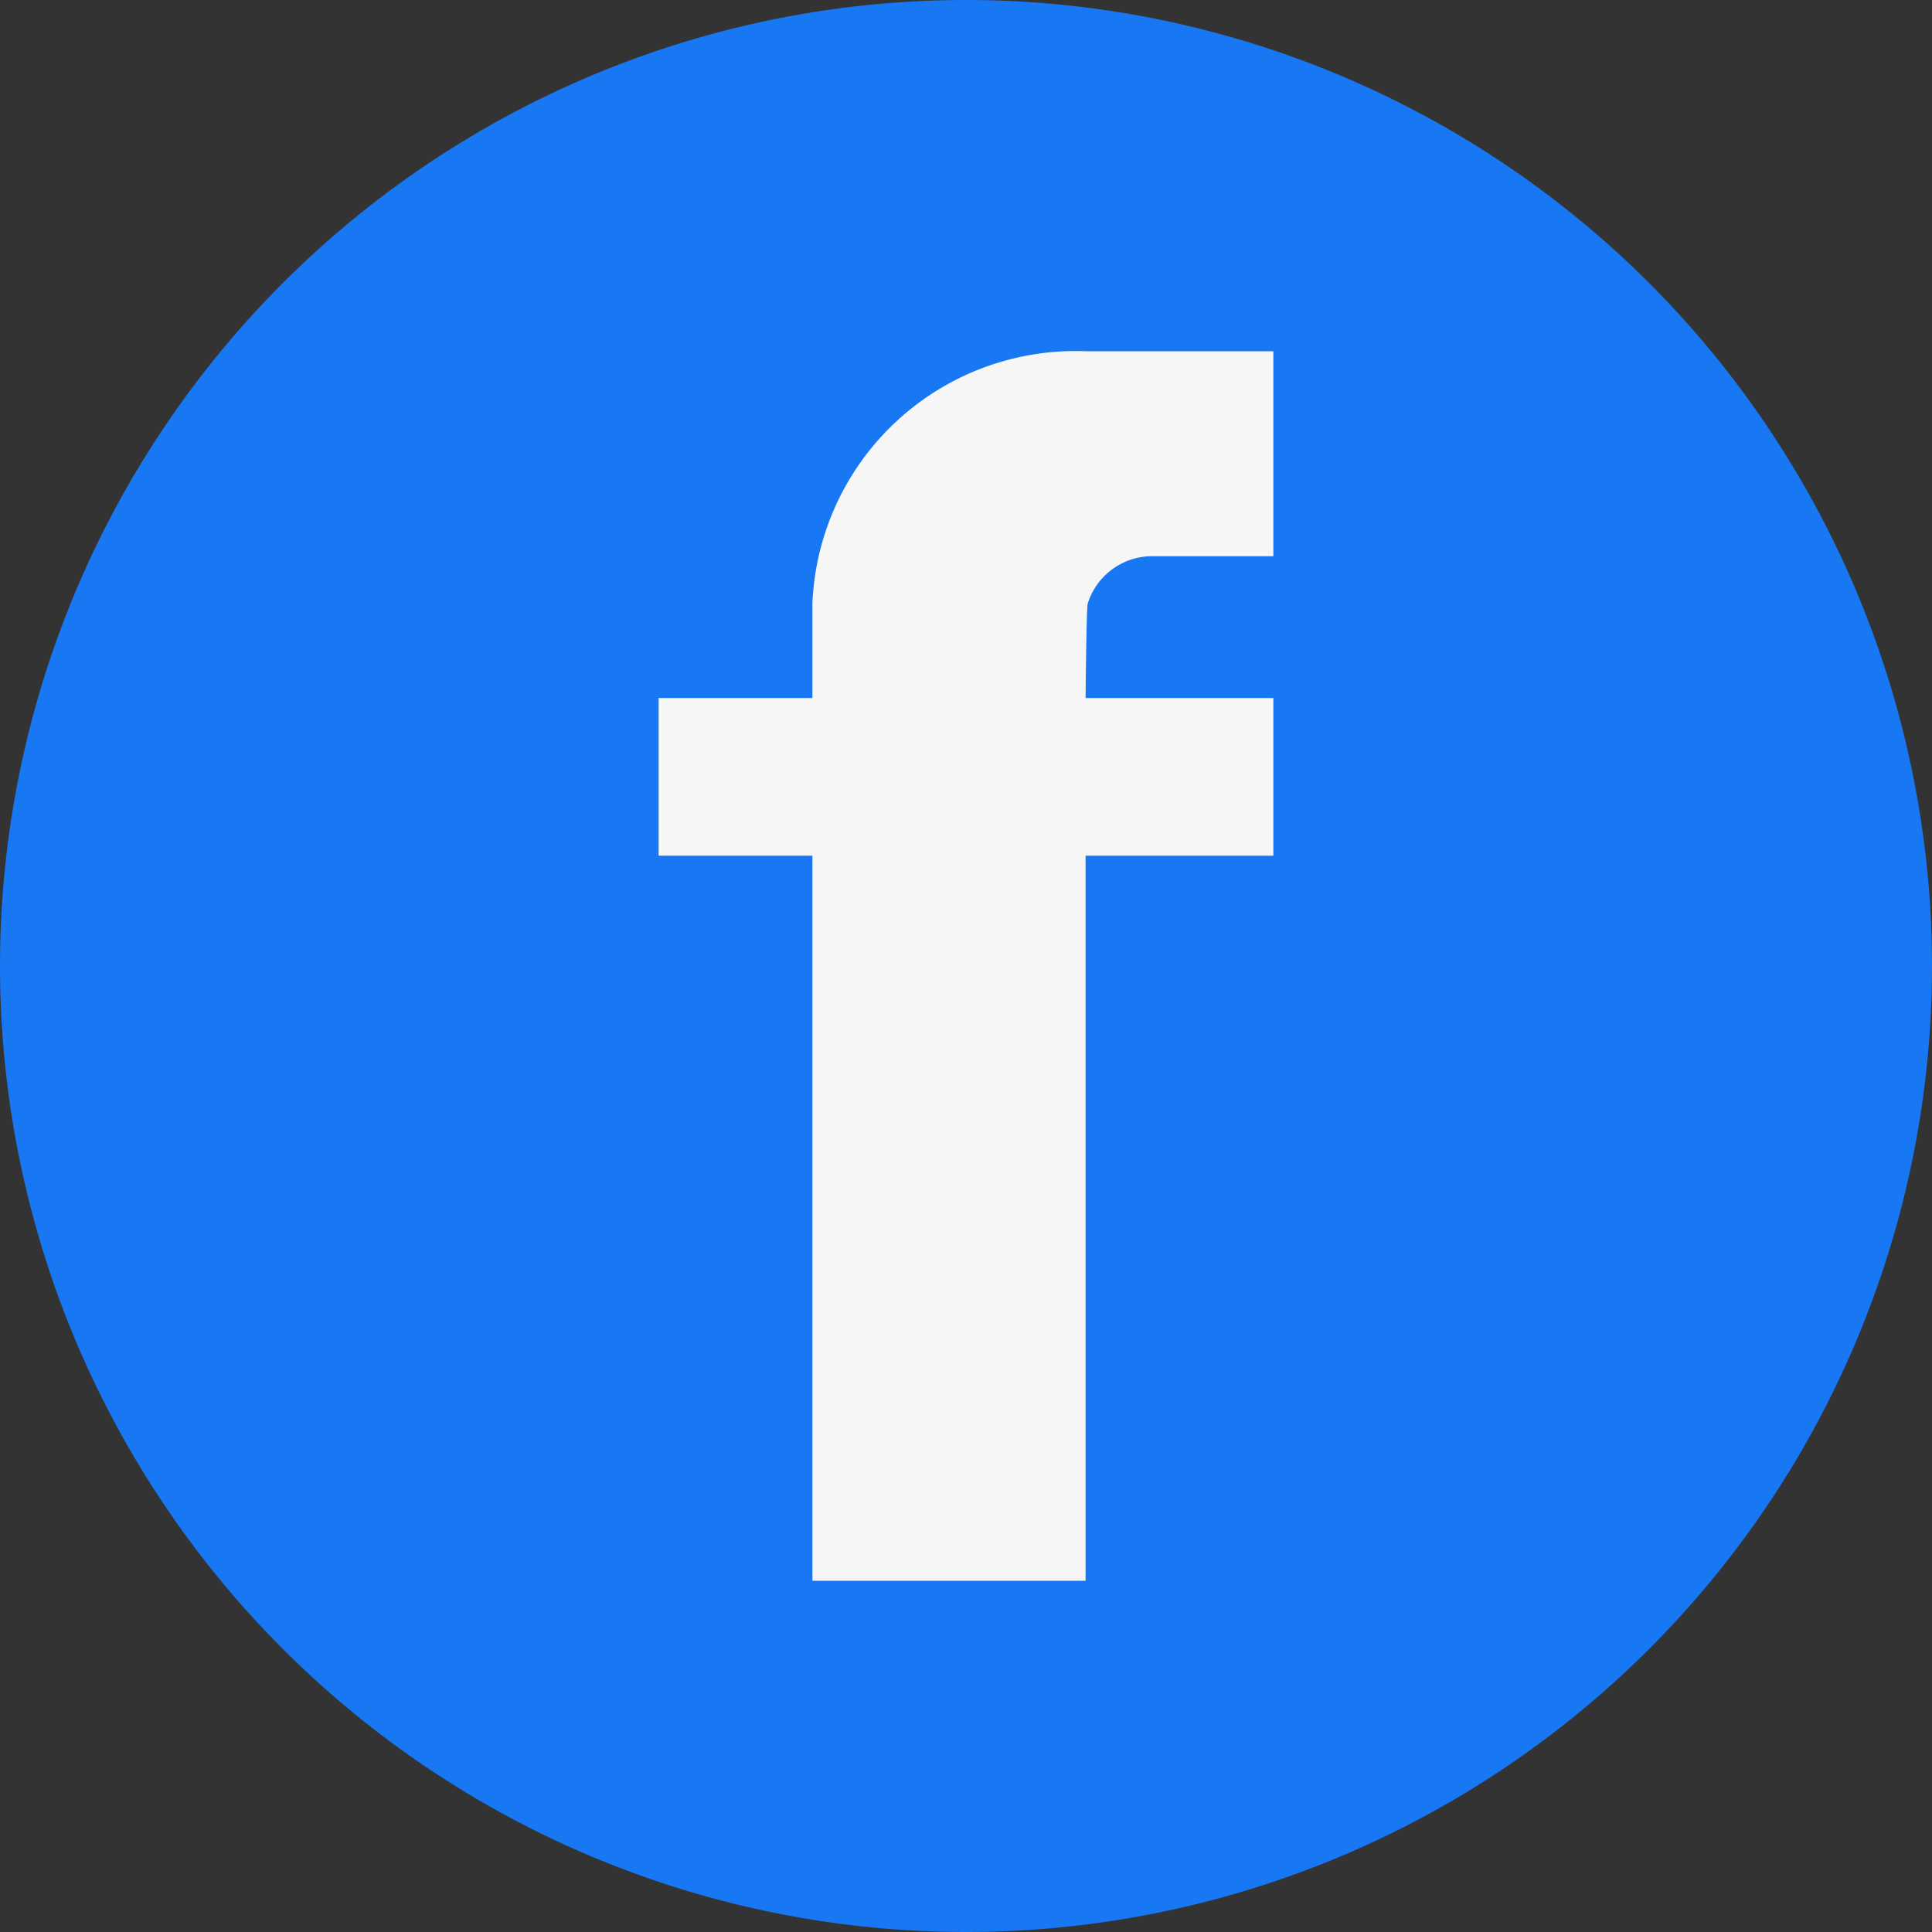
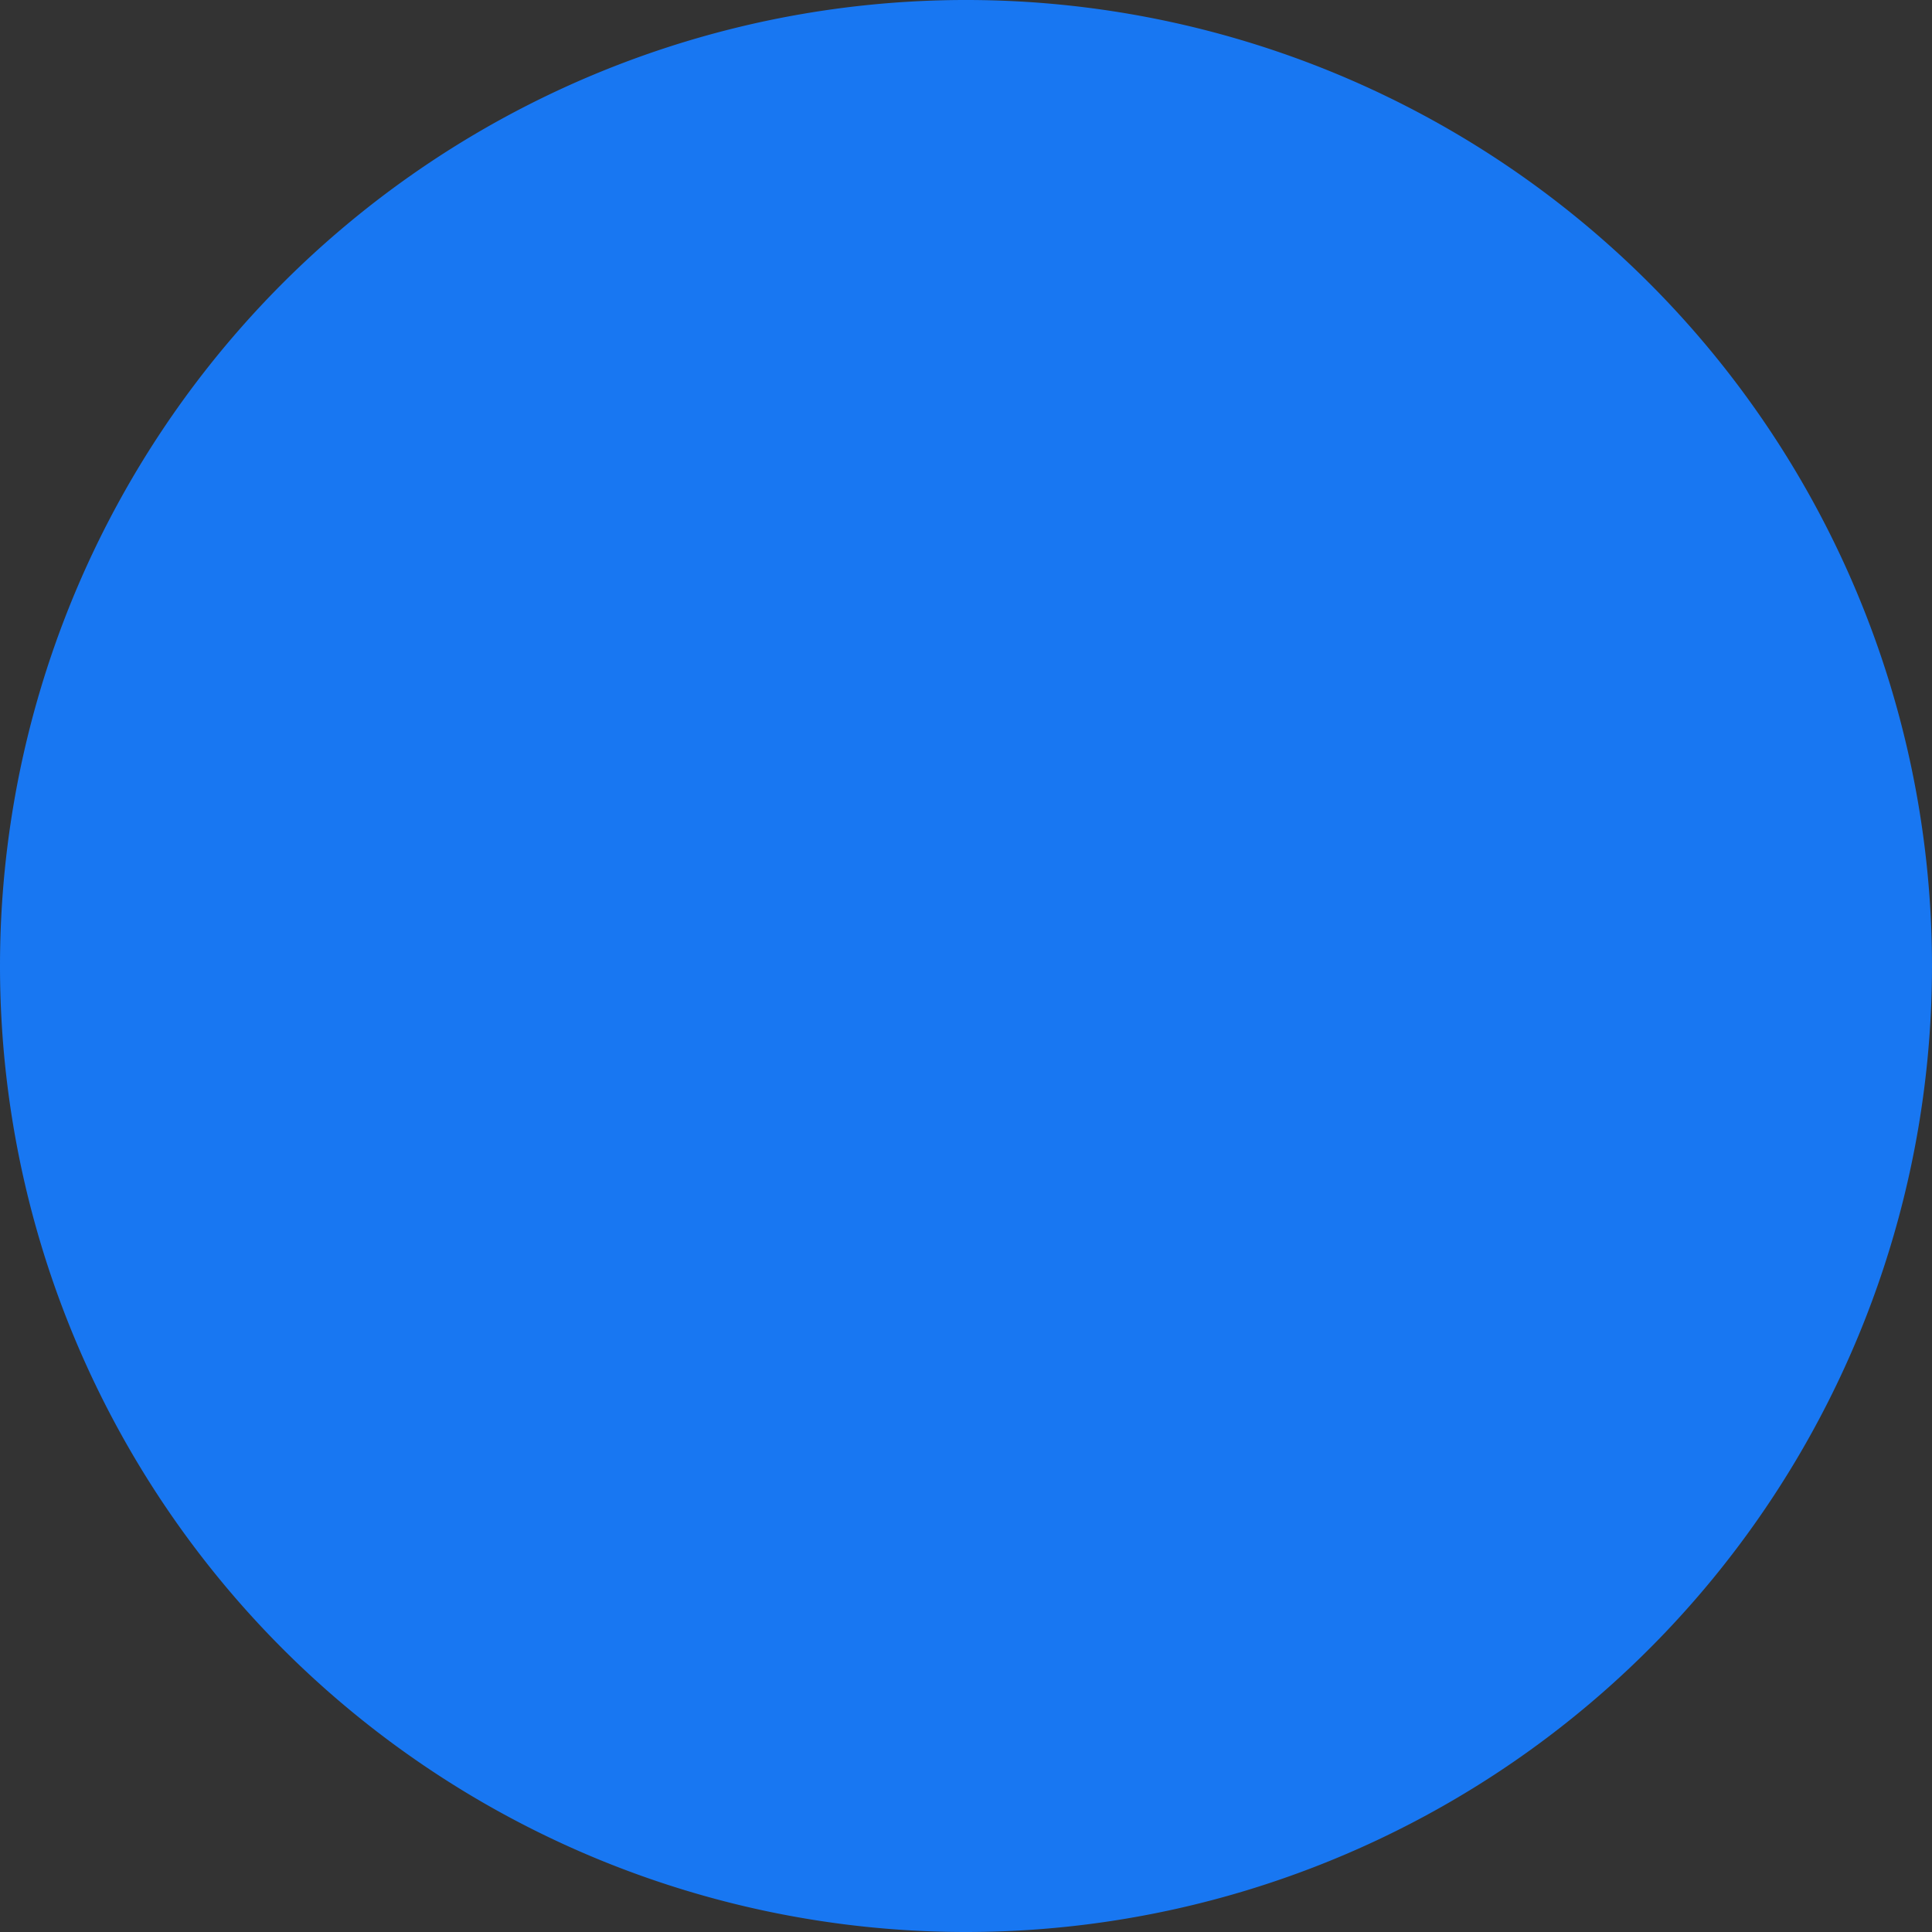
<svg xmlns="http://www.w3.org/2000/svg" width="40" height="40" viewBox="0 0 40 40">
  <rect x="0" y="0" width="40" height="40" fill="#333333" stroke="none" />
  <g id="Group_83523" data-name="Group 83523" transform="translate(-8883 -2981)">
    <path id="Path_25700" data-name="Path 25700" d="M0,20A20,20,0,1,1,20,40,20,20,0,0,1,0,20" transform="translate(8883 2981)" fill="#1877f2" fill-rule="evenodd" />
-     <path id="Path_25701" data-name="Path 25701" d="M34.09,25.36h3.184V23.4A5.453,5.453,0,0,1,42.93,18.18h3.888v4.244H44.342a1.4,1.4,0,0,0-1.368.98c-.028.1-.044,1.956-.044,1.956h3.888v3.264H42.93V43.636H37.274V28.624H34.09Z" transform="translate(8862.546 2970.092)" fill="#f6f6f6" fill-rule="evenodd" />
  </g>
</svg>